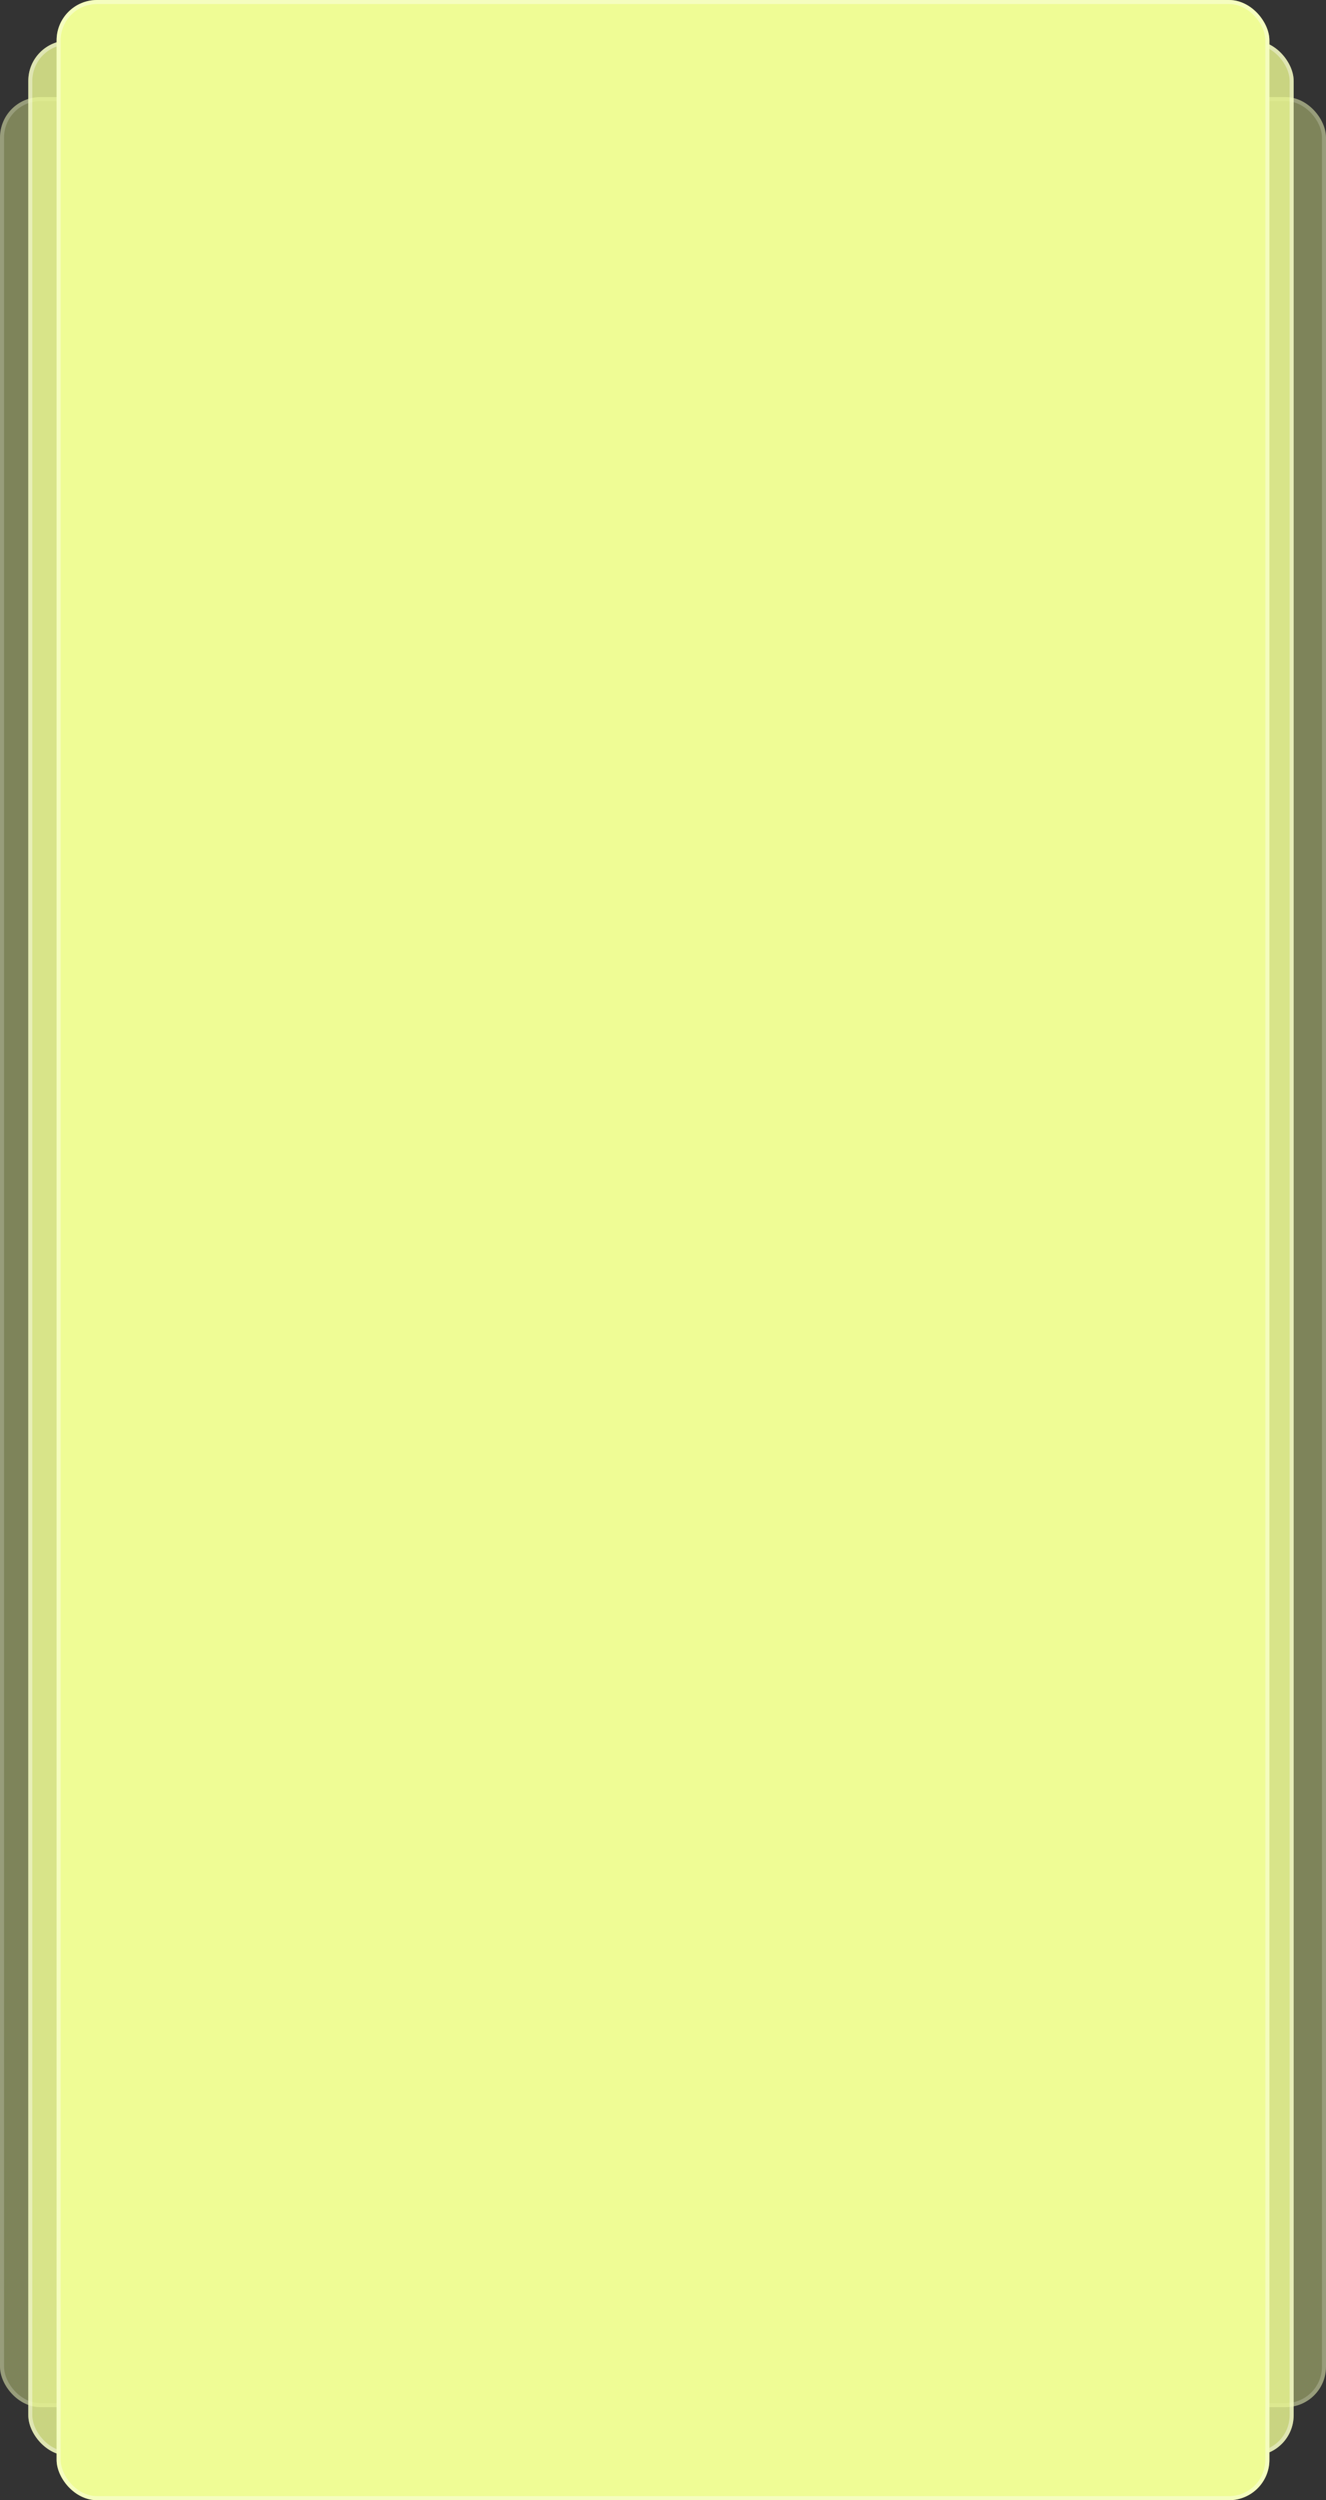
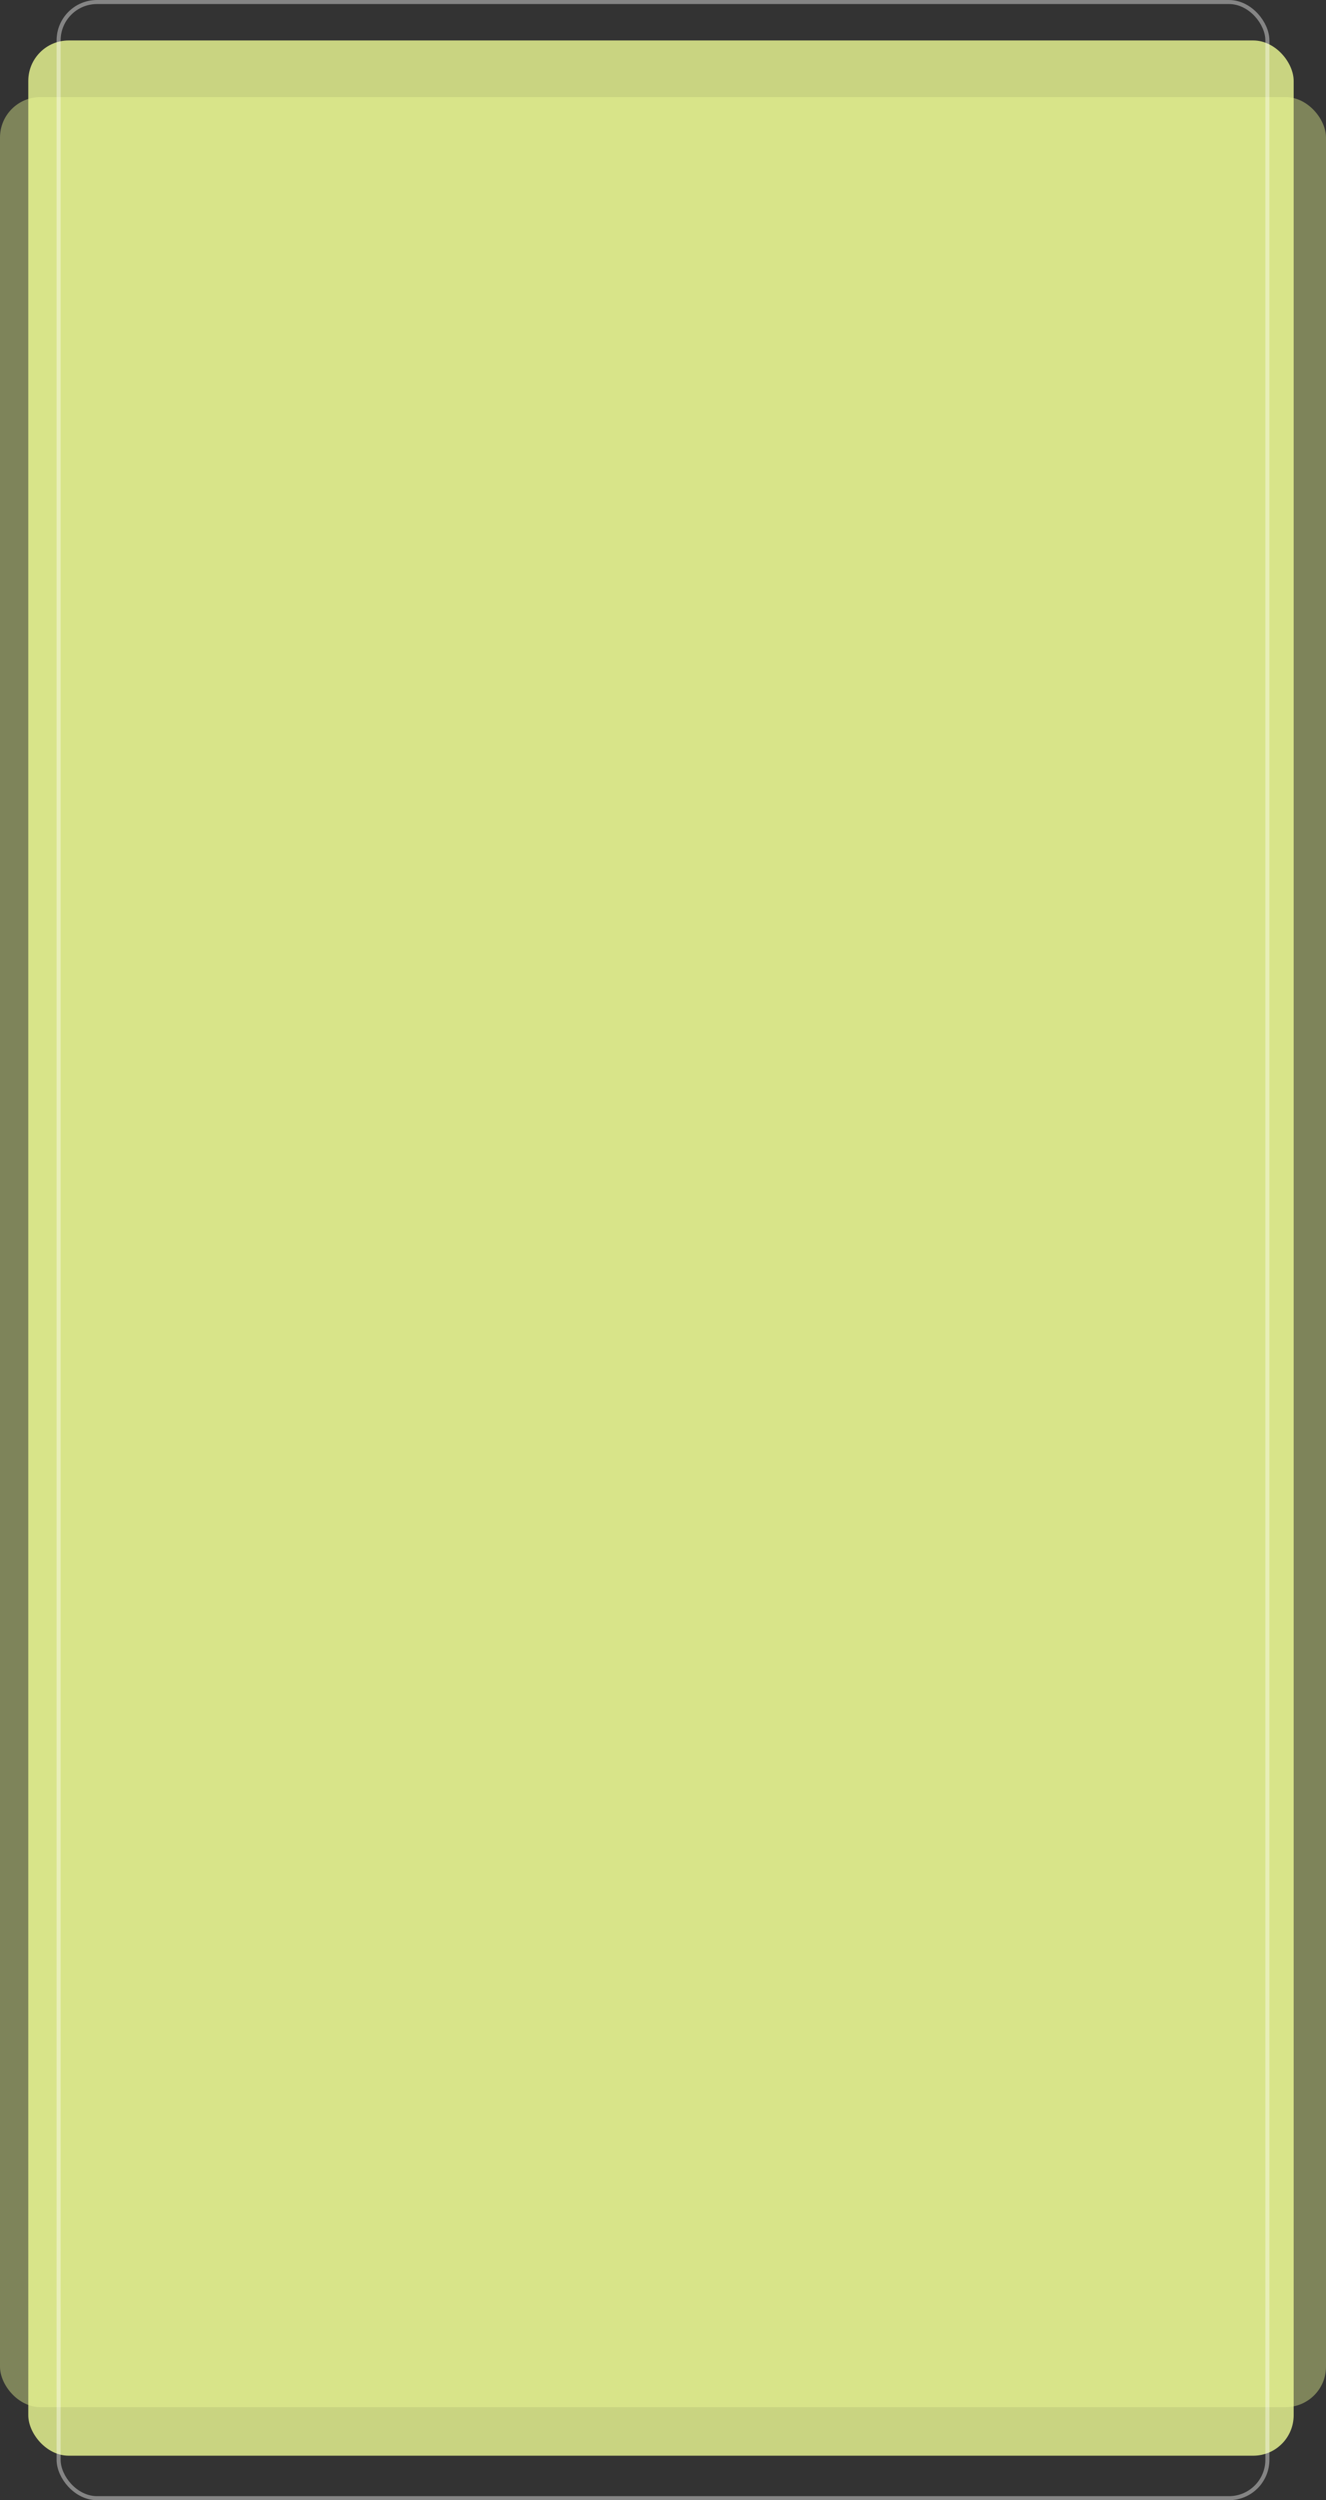
<svg xmlns="http://www.w3.org/2000/svg" width="328" height="618" viewBox="0 0 328 618" fill="none">
  <rect x="0" y="0" width="328" height="618" fill="#333333" stroke="none" />
  <rect y="24" width="328" height="571" rx="9.991" fill="#EFFC95" fill-opacity="0.4" />
-   <rect x="0.5" y="24.5" width="327.001" height="570.001" rx="9.491" stroke="white" stroke-opacity="0.2" stroke-width="0.999" />
  <rect x="7" y="10" width="313" height="597" rx="9.991" fill="#EFFC95" fill-opacity="0.8" />
-   <rect x="7.5" y="10.499" width="312.001" height="596.001" rx="9.491" stroke="white" stroke-opacity="0.4" stroke-width="0.999" />
-   <rect x="14" width="300" height="618" rx="9.991" fill="#EFFC95" />
  <rect x="14.499" y="0.5" width="299.001" height="617.001" rx="9.491" stroke="white" stroke-opacity="0.4" stroke-width="0.999" />
</svg>